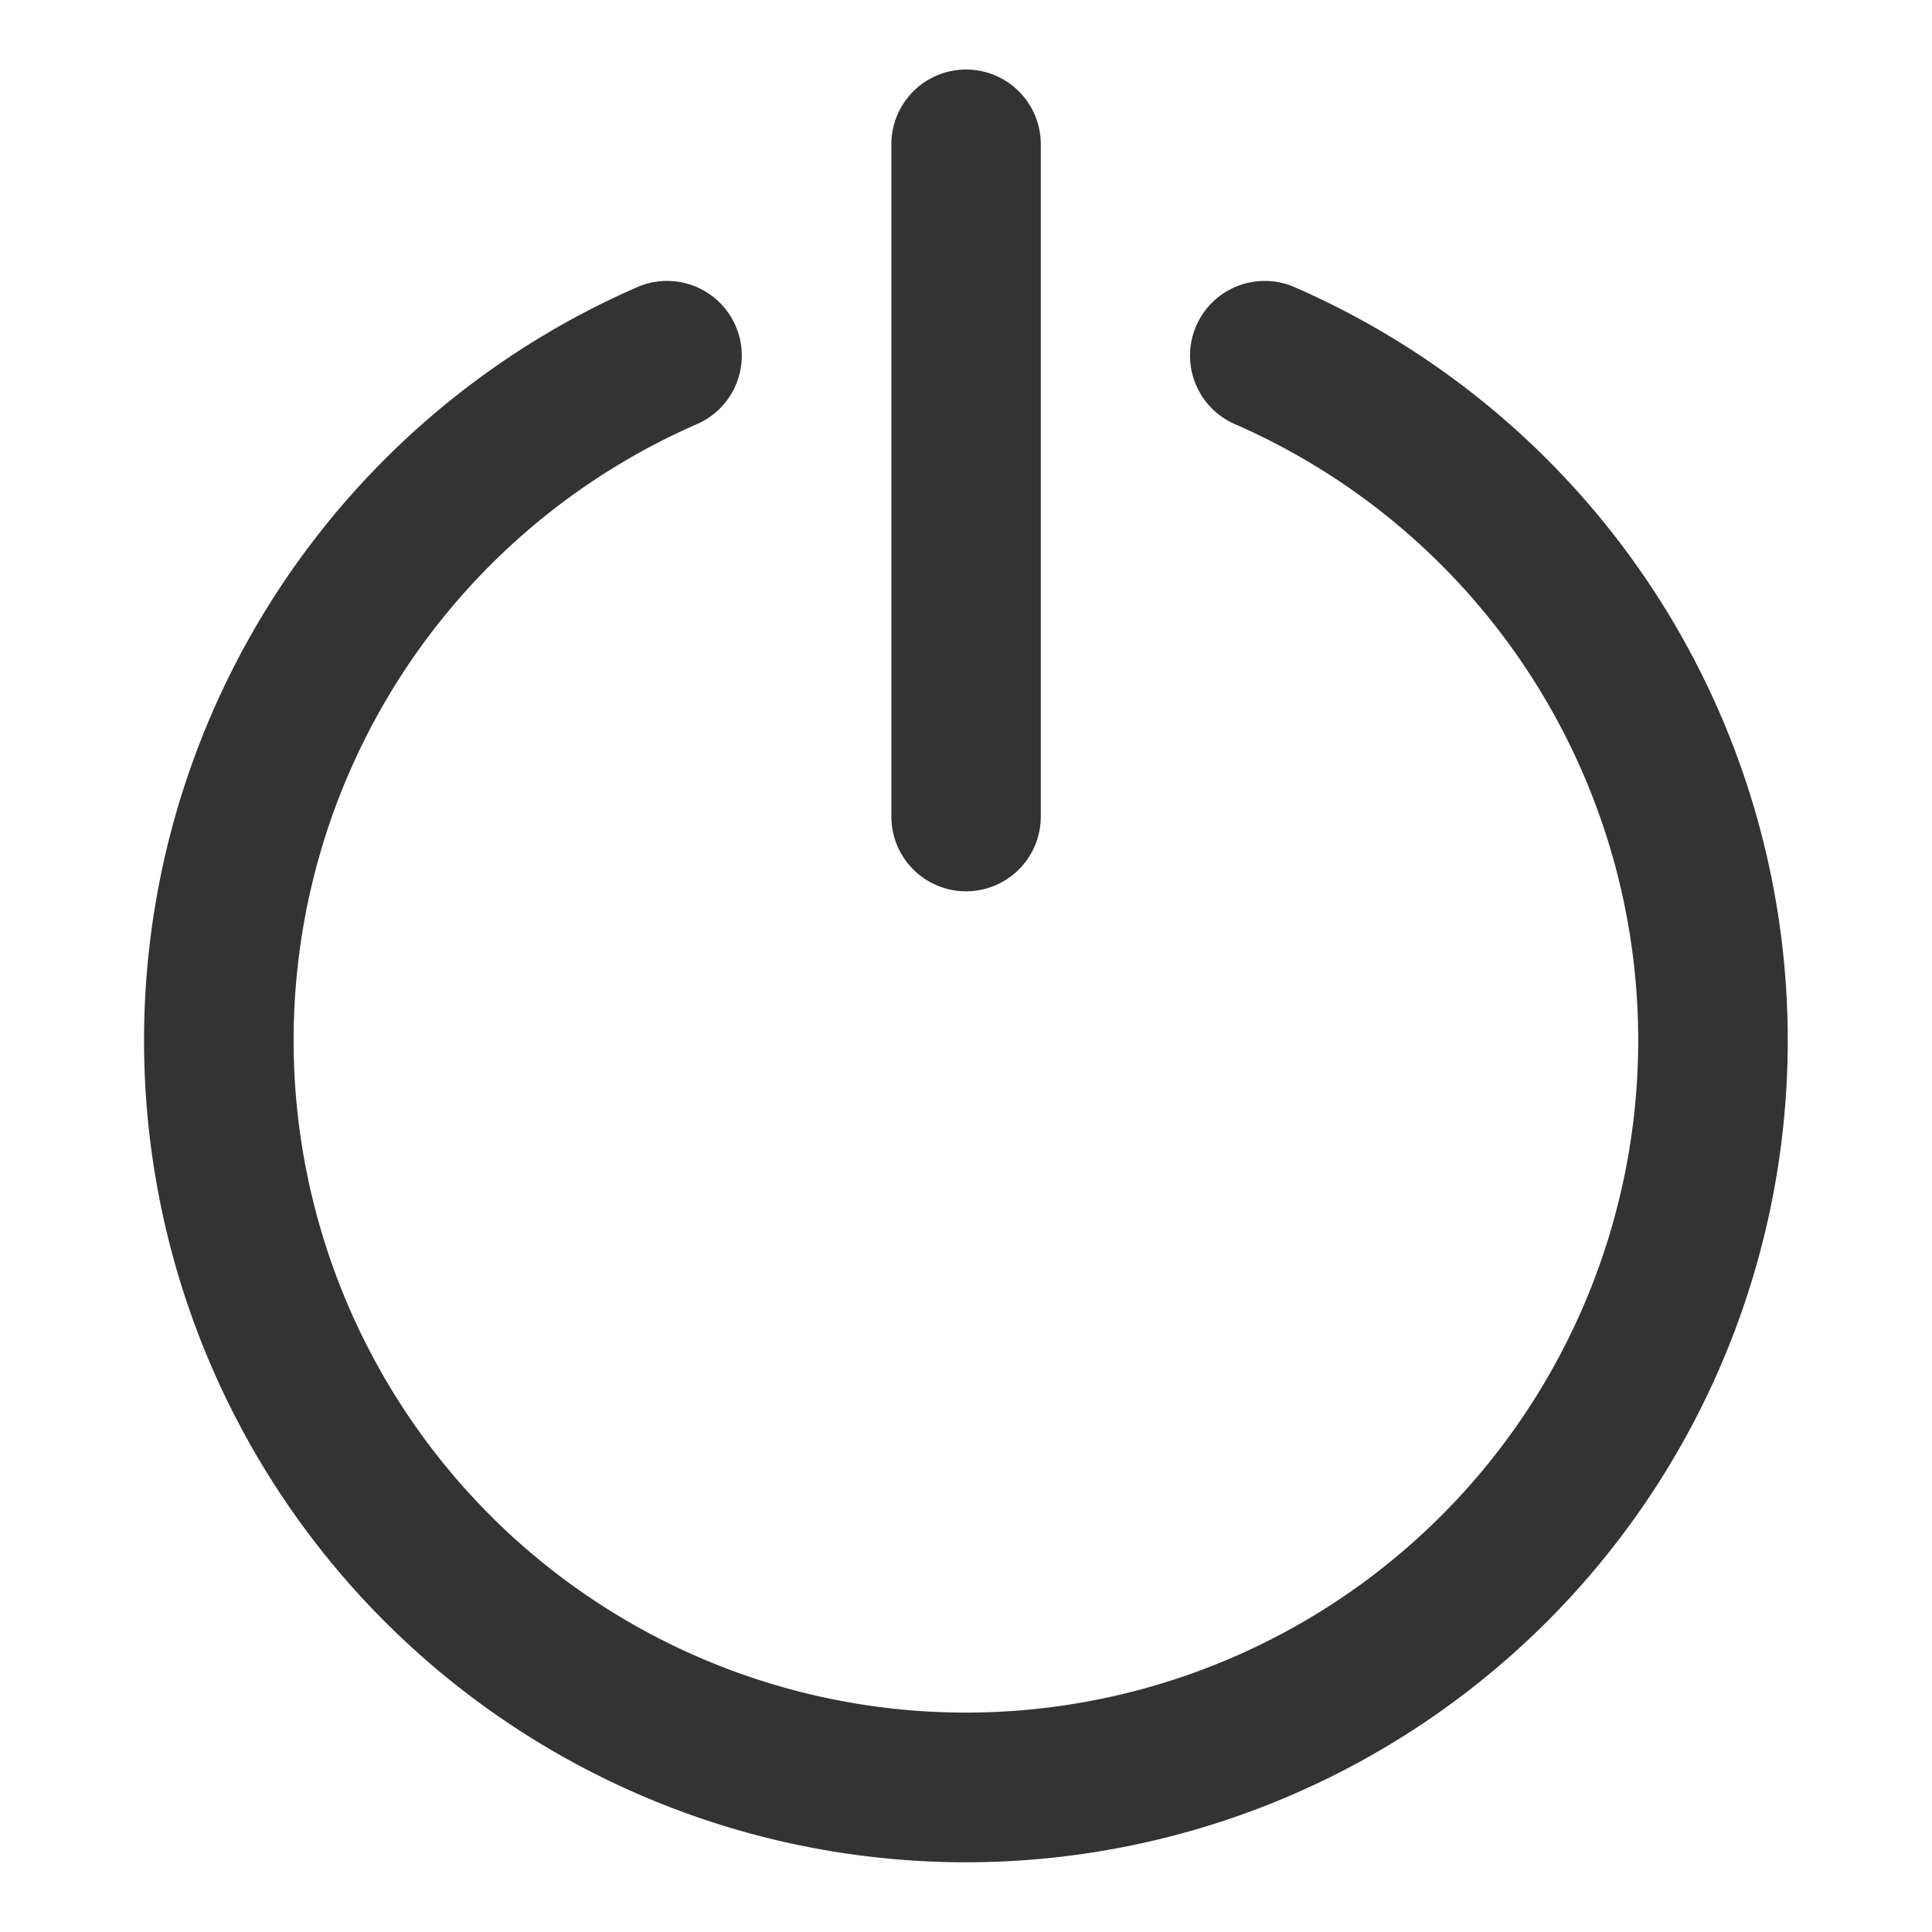
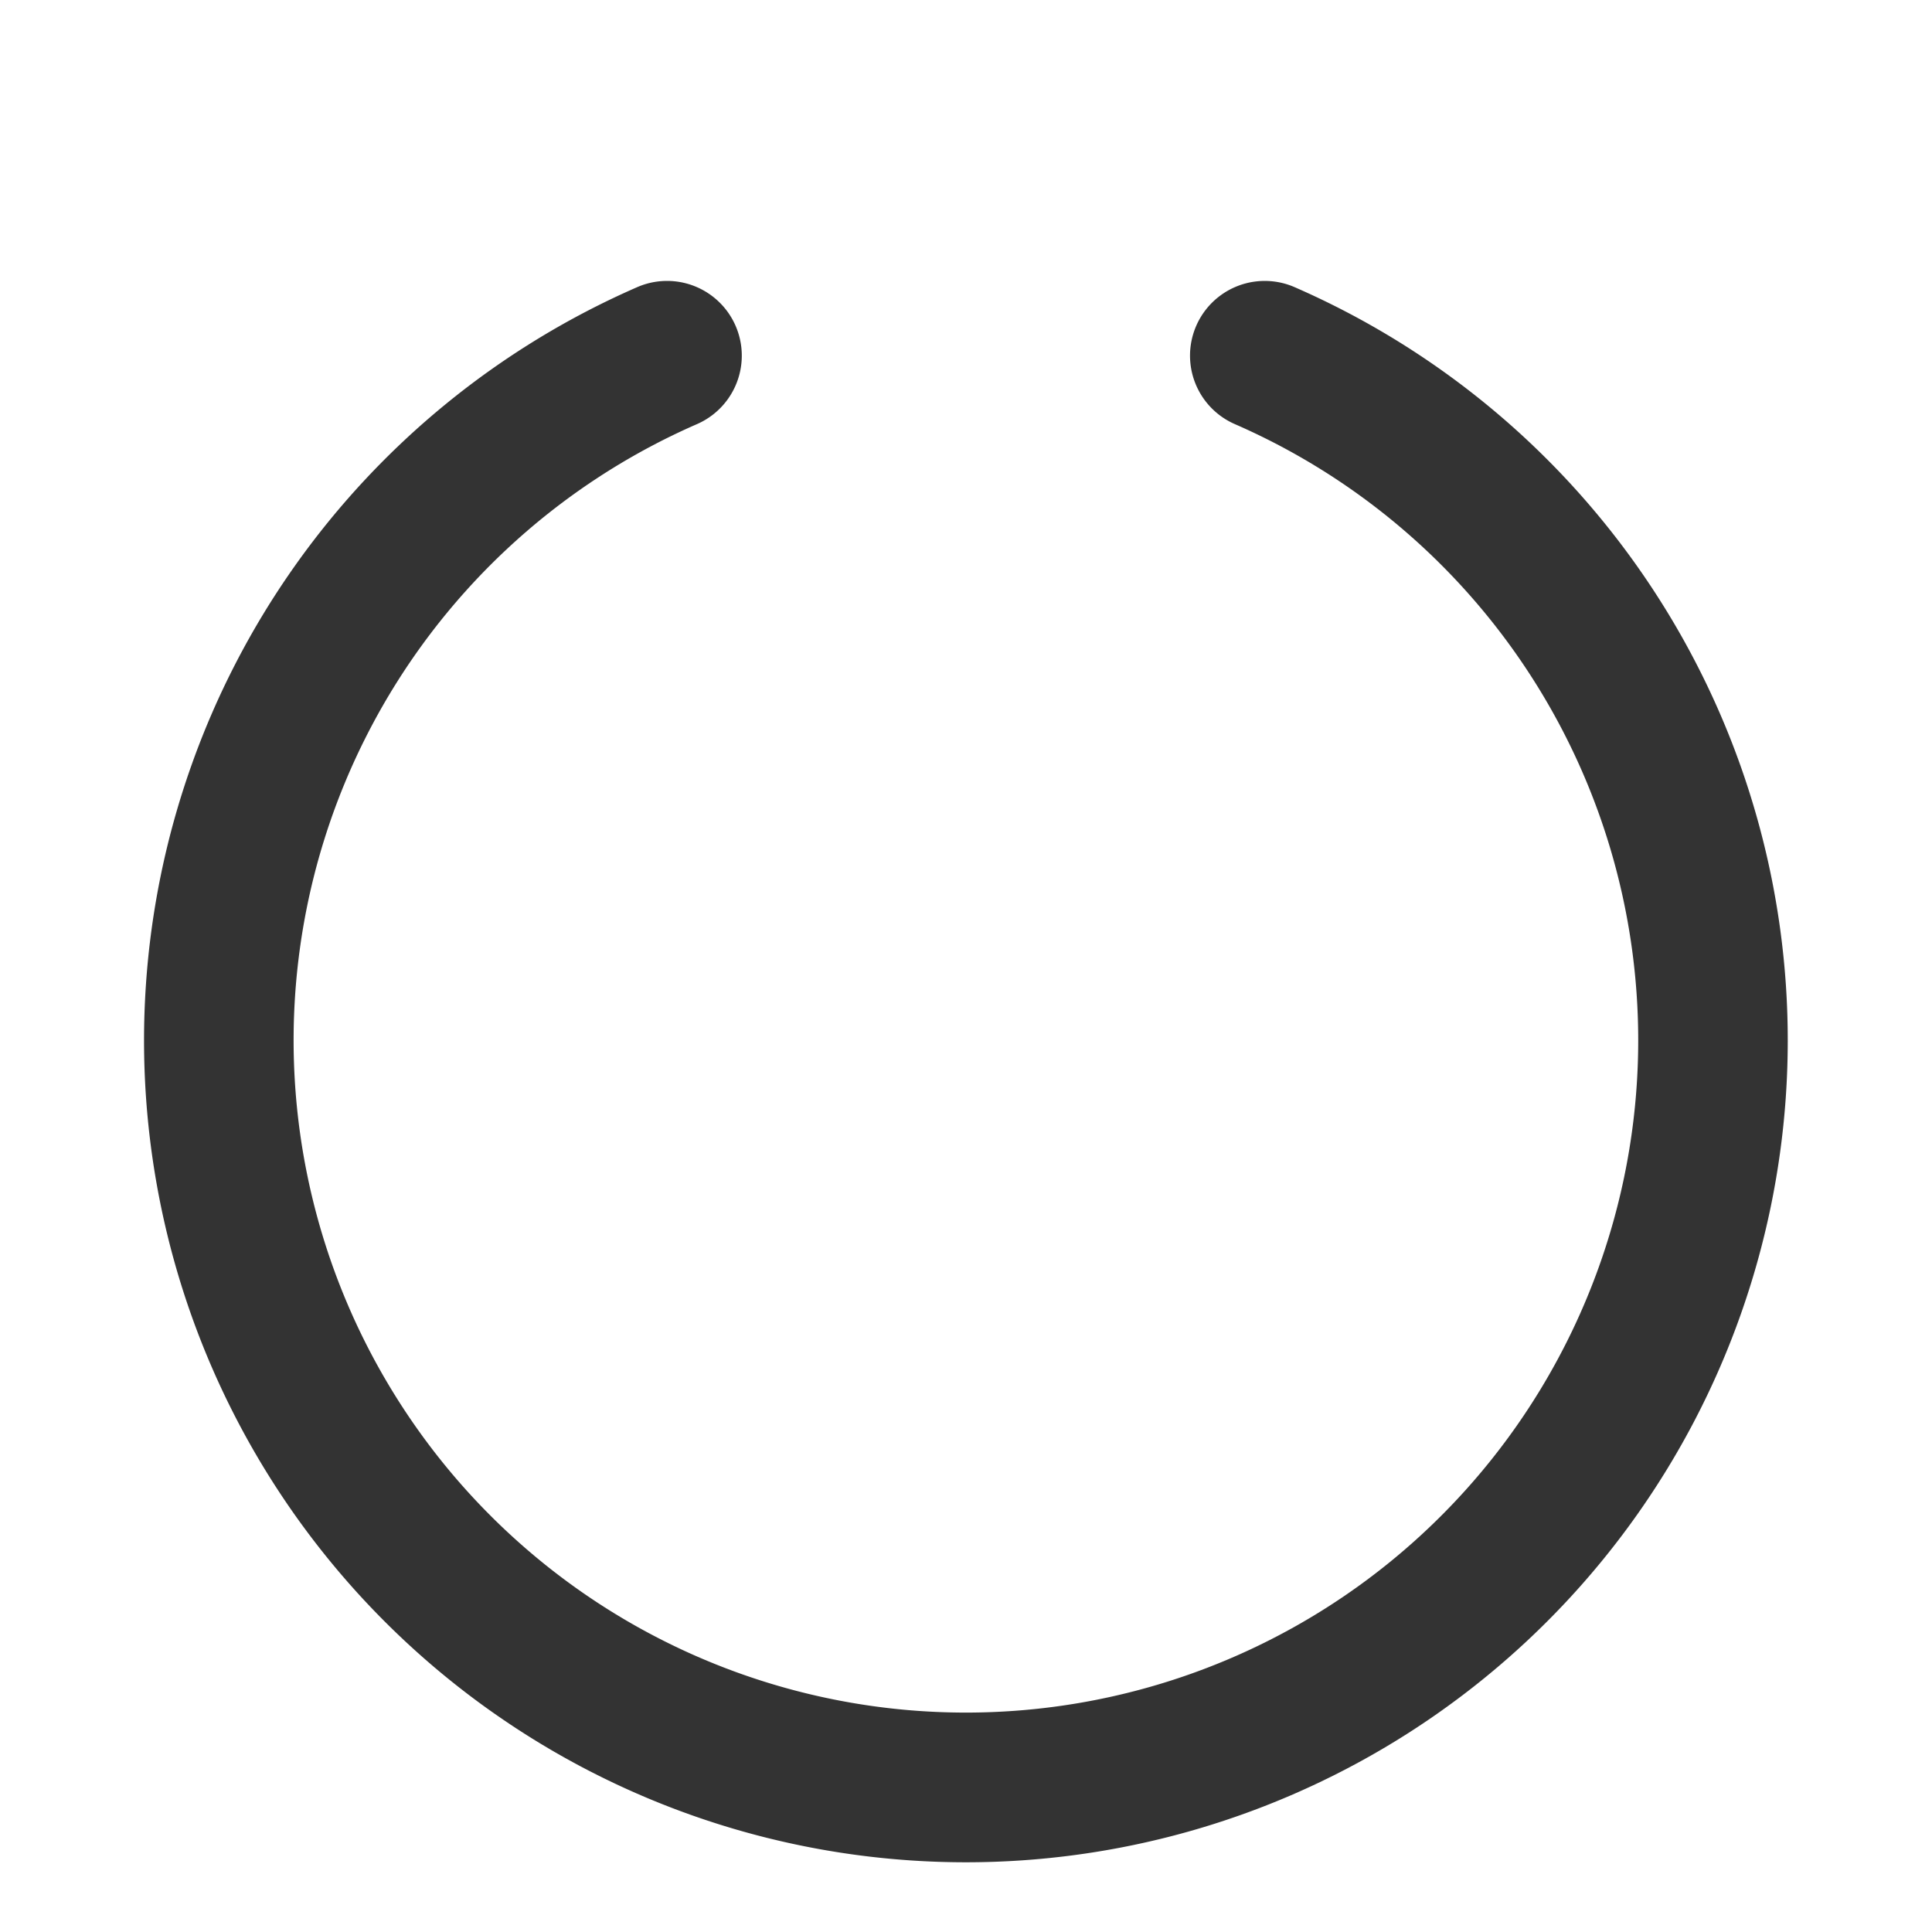
<svg xmlns="http://www.w3.org/2000/svg" width="56" height="56" viewBox="0 0 56 56">
  <defs>
    <clipPath id="clip-path">
      <circle id="Ellipse_464" data-name="Ellipse 464" cx="28" cy="28" r="28" transform="translate(1027 1814)" fill="#fff" stroke="#707070" stroke-width="1" />
    </clipPath>
  </defs>
  <g id="Mask_Group_10" data-name="Mask Group 10" transform="translate(-1027 -1814)" clip-path="url(#clip-path)">
    <g id="turn-off" transform="translate(1024.535 1811.856)">
      <g id="Group_1360" data-name="Group 1360" transform="translate(6.645 4.159)">
        <g id="Group_1359" data-name="Group 1359">
          <path id="Path_1257" data-name="Path 1257" d="M36.179,8.2a2.165,2.165,0,1,0-1.734,3.969,19.487,19.487,0,1,1-15.589,0A2.165,2.165,0,1,0,17.121,8.2a23.822,23.822,0,1,0,19.058,0Z" transform="translate(-2.833 -1.891)" fill="#333" />
-           <path id="Path_1258" data-name="Path 1258" d="M33.331,23.82A2.165,2.165,0,0,0,35.5,21.654V2.166a2.165,2.165,0,1,0-4.331,0V21.654A2.165,2.165,0,0,0,33.331,23.82Z" transform="translate(-9.512)" fill="#333" />
        </g>
      </g>
    </g>
  </g>
</svg>